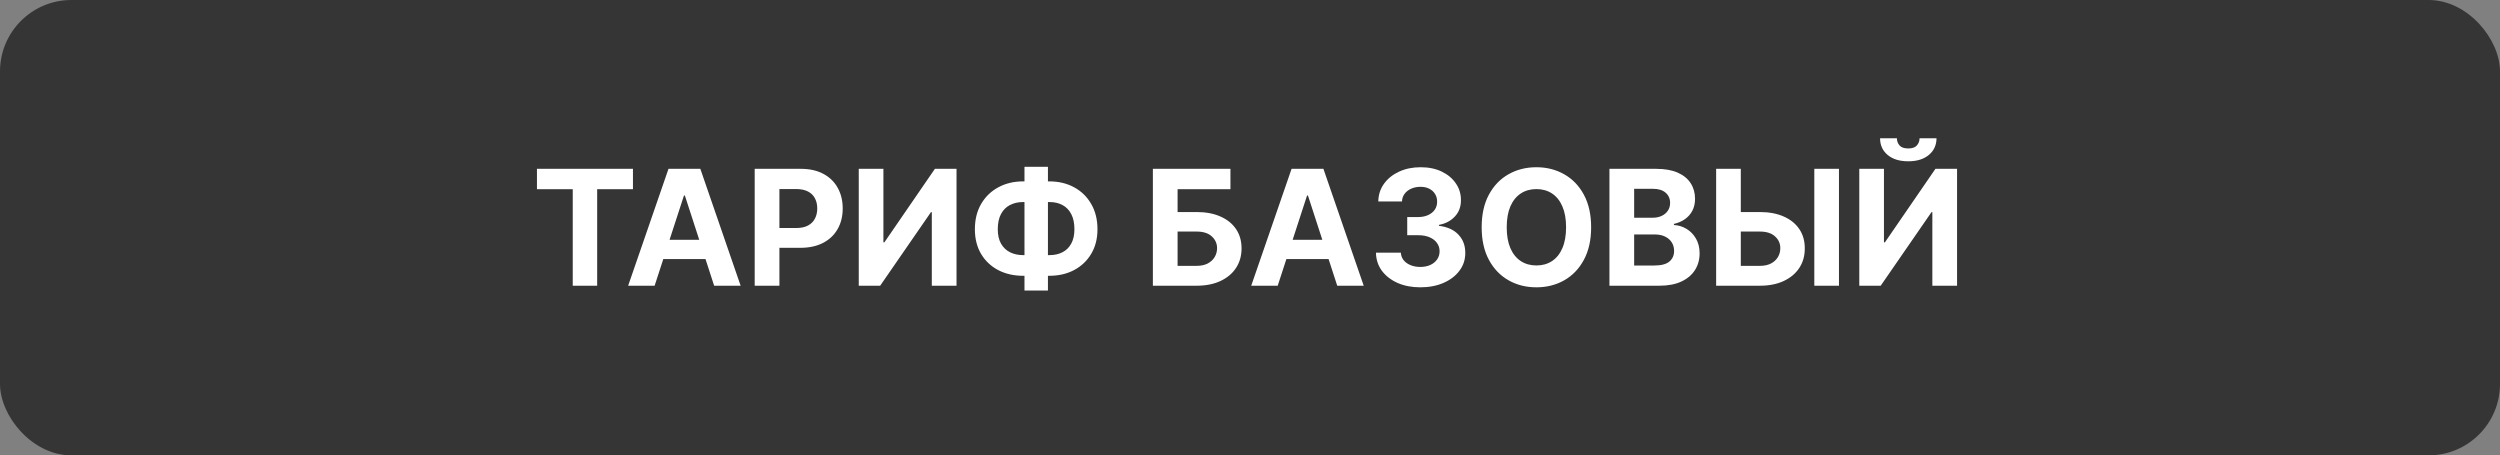
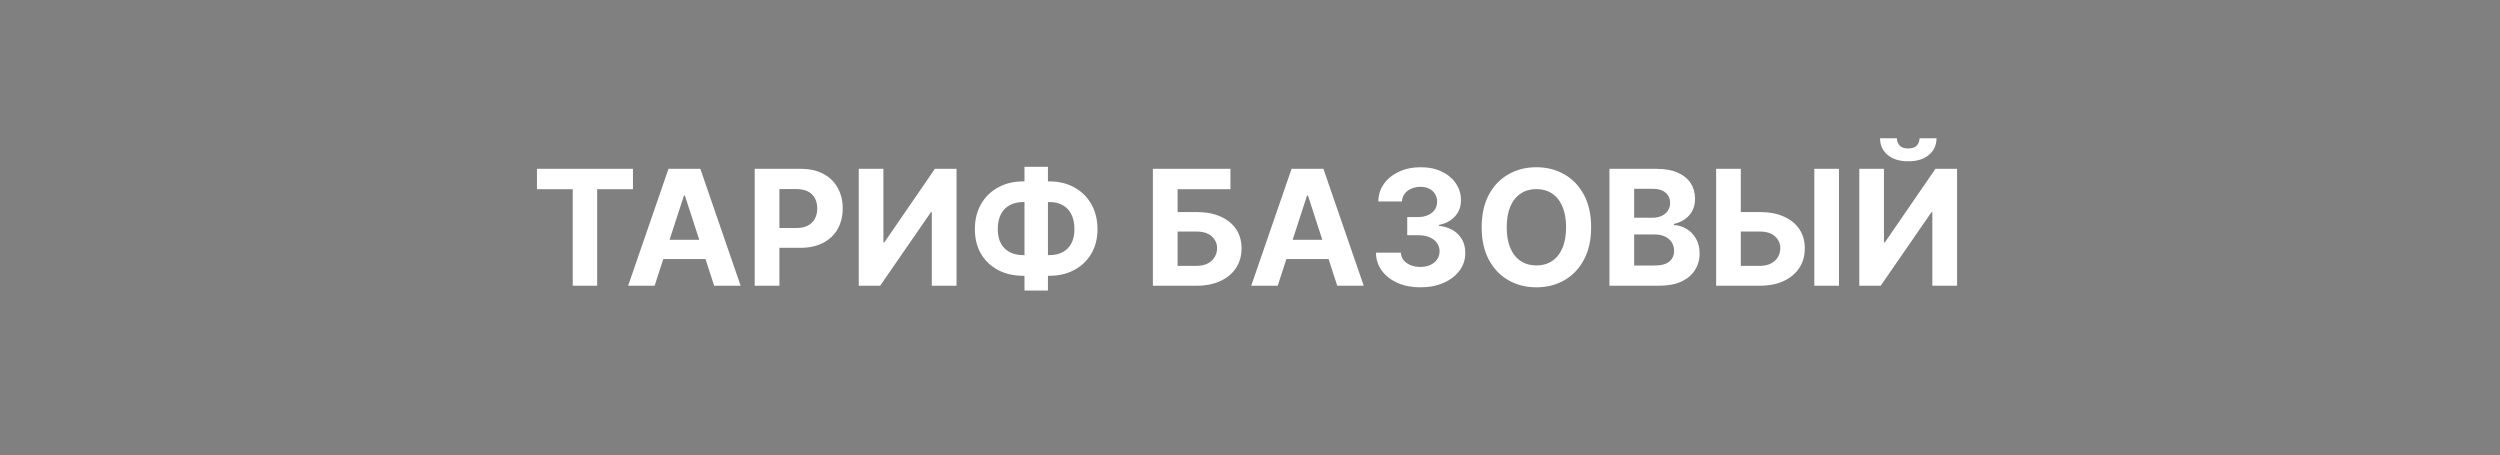
<svg xmlns="http://www.w3.org/2000/svg" width="280" height="51" viewBox="0 0 280 51" fill="none">
  <rect x="0" y="0" width="280" height="51" fill="#808080" stroke="none" />
-   <rect width="280" height="51" rx="8" fill="#353535" />
  <path d="M60.139 21.191V18.909H70.891V21.191H66.883V32H64.147V21.191H60.139ZM73.318 32H70.352L74.871 18.909H78.438L82.951 32H79.985L76.706 21.901H76.603L73.318 32ZM73.133 26.854H80.138V29.015H73.133V26.854ZM84.526 32V18.909H89.691C90.684 18.909 91.53 19.099 92.229 19.478C92.928 19.853 93.46 20.375 93.827 21.044C94.198 21.709 94.383 22.476 94.383 23.345C94.383 24.215 94.195 24.982 93.82 25.646C93.445 26.311 92.902 26.829 92.191 27.2C91.483 27.57 90.627 27.756 89.621 27.756H86.329V25.538H89.174C89.706 25.538 90.145 25.446 90.49 25.263C90.84 25.075 91.1 24.817 91.27 24.489C91.445 24.157 91.532 23.776 91.532 23.345C91.532 22.91 91.445 22.531 91.27 22.207C91.1 21.879 90.84 21.626 90.49 21.447C90.141 21.264 89.698 21.172 89.161 21.172H87.294V32H84.526ZM96.181 18.909H98.942V27.142H99.051L104.708 18.909H107.13V32H104.363V23.761H104.267L98.578 32H96.181V18.909ZM114.595 20.315H117.522C118.57 20.315 119.499 20.537 120.309 20.98C121.123 21.423 121.76 22.048 122.22 22.853C122.685 23.654 122.917 24.596 122.917 25.678C122.917 26.727 122.685 27.641 122.22 28.421C121.76 29.2 121.123 29.808 120.309 30.242C119.499 30.673 118.57 30.888 117.522 30.888H114.595C113.542 30.888 112.609 30.675 111.795 30.249C110.981 29.818 110.342 29.213 109.877 28.433C109.417 27.653 109.187 26.733 109.187 25.672C109.187 24.59 109.419 23.648 109.884 22.847C110.352 22.041 110.994 21.419 111.808 20.98C112.622 20.537 113.551 20.315 114.595 20.315ZM114.595 22.629C114.032 22.629 113.536 22.742 113.105 22.968C112.679 23.19 112.347 23.526 112.108 23.978C111.869 24.43 111.75 24.994 111.75 25.672C111.75 26.32 111.872 26.859 112.115 27.289C112.362 27.72 112.698 28.041 113.124 28.254C113.551 28.467 114.041 28.574 114.595 28.574H117.541C118.1 28.574 118.588 28.465 119.005 28.248C119.427 28.03 119.753 27.707 119.983 27.276C120.218 26.846 120.335 26.313 120.335 25.678C120.335 25.001 120.218 24.436 119.983 23.984C119.753 23.533 119.427 23.194 119.005 22.968C118.588 22.742 118.1 22.629 117.541 22.629H114.595ZM117.369 18.679V32.537H114.742V18.679H117.369ZM129.122 32V18.909H137.809V21.191H131.89V23.748H134.018C135.054 23.748 135.947 23.916 136.697 24.253C137.451 24.585 138.033 25.056 138.442 25.666C138.851 26.275 139.055 26.993 139.055 27.82C139.055 28.642 138.851 29.369 138.442 29.999C138.033 30.626 137.451 31.116 136.697 31.47C135.947 31.823 135.054 32 134.018 32H129.122ZM131.89 29.776H134.018C134.513 29.776 134.93 29.686 135.271 29.507C135.612 29.324 135.87 29.083 136.045 28.785C136.224 28.482 136.313 28.152 136.313 27.794C136.313 27.274 136.115 26.835 135.719 26.477C135.327 26.115 134.76 25.934 134.018 25.934H131.89V29.776ZM143.103 32H140.137L144.656 18.909H148.223L152.736 32H149.77L146.491 21.901H146.389L143.103 32ZM142.918 26.854H149.923V29.015H142.918V26.854ZM159.074 32.179C158.119 32.179 157.269 32.015 156.523 31.687C155.782 31.354 155.196 30.898 154.765 30.319C154.339 29.735 154.12 29.062 154.107 28.299H156.894C156.911 28.619 157.015 28.9 157.207 29.143C157.403 29.381 157.663 29.567 157.987 29.699C158.311 29.831 158.675 29.897 159.08 29.897C159.502 29.897 159.875 29.822 160.199 29.673C160.523 29.524 160.776 29.317 160.959 29.053C161.143 28.789 161.234 28.484 161.234 28.139C161.234 27.79 161.136 27.481 160.94 27.212C160.748 26.94 160.471 26.727 160.109 26.573C159.751 26.42 159.325 26.343 158.831 26.343H157.61V24.31H158.831C159.248 24.31 159.617 24.238 159.937 24.093C160.26 23.948 160.512 23.748 160.691 23.492C160.87 23.232 160.959 22.93 160.959 22.584C160.959 22.256 160.881 21.969 160.723 21.722C160.569 21.47 160.352 21.274 160.071 21.134C159.794 20.993 159.47 20.923 159.099 20.923C158.724 20.923 158.381 20.991 158.07 21.127C157.759 21.259 157.51 21.449 157.322 21.696C157.135 21.943 157.035 22.233 157.022 22.565H154.369C154.382 21.811 154.597 21.146 155.015 20.571C155.432 19.996 155.995 19.546 156.702 19.222C157.414 18.894 158.217 18.73 159.112 18.73C160.015 18.73 160.806 18.894 161.483 19.222C162.161 19.55 162.687 19.994 163.062 20.552C163.442 21.106 163.629 21.728 163.625 22.418C163.629 23.151 163.401 23.763 162.941 24.253C162.485 24.743 161.89 25.054 161.157 25.186V25.288C162.121 25.412 162.854 25.746 163.356 26.292C163.863 26.833 164.115 27.511 164.111 28.325C164.115 29.07 163.9 29.733 163.465 30.312C163.035 30.892 162.44 31.348 161.682 31.68C160.923 32.013 160.054 32.179 159.074 32.179ZM178.207 25.454C178.207 26.882 177.936 28.097 177.395 29.098C176.858 30.099 176.125 30.864 175.196 31.393C174.271 31.917 173.232 32.179 172.077 32.179C170.913 32.179 169.869 31.915 168.945 31.386C168.02 30.858 167.289 30.093 166.752 29.092C166.215 28.09 165.947 26.878 165.947 25.454C165.947 24.027 166.215 22.812 166.752 21.811C167.289 20.81 168.02 20.047 168.945 19.523C169.869 18.994 170.913 18.73 172.077 18.73C173.232 18.73 174.271 18.994 175.196 19.523C176.125 20.047 176.858 20.81 177.395 21.811C177.936 22.812 178.207 24.027 178.207 25.454ZM175.401 25.454C175.401 24.53 175.262 23.75 174.985 23.115C174.712 22.48 174.327 21.999 173.828 21.671C173.33 21.342 172.746 21.178 172.077 21.178C171.408 21.178 170.824 21.342 170.325 21.671C169.827 21.999 169.439 22.48 169.162 23.115C168.889 23.75 168.753 24.53 168.753 25.454C168.753 26.379 168.889 27.159 169.162 27.794C169.439 28.429 169.827 28.91 170.325 29.239C170.824 29.567 171.408 29.731 172.077 29.731C172.746 29.731 173.33 29.567 173.828 29.239C174.327 28.91 174.712 28.429 174.985 27.794C175.262 27.159 175.401 26.379 175.401 25.454ZM180.257 32V18.909H185.498C186.461 18.909 187.265 19.052 187.908 19.337C188.552 19.623 189.035 20.019 189.359 20.526C189.683 21.029 189.845 21.609 189.845 22.265C189.845 22.776 189.743 23.226 189.538 23.614C189.334 23.997 189.052 24.312 188.694 24.56C188.341 24.803 187.936 24.975 187.48 25.077V25.205C187.979 25.227 188.445 25.367 188.88 25.627C189.319 25.887 189.675 26.251 189.947 26.72C190.22 27.185 190.356 27.739 190.356 28.382C190.356 29.077 190.184 29.697 189.839 30.242C189.498 30.783 188.993 31.212 188.324 31.527C187.655 31.842 186.83 32 185.85 32H180.257ZM183.025 29.737H185.281C186.052 29.737 186.615 29.59 186.969 29.296C187.322 28.998 187.499 28.602 187.499 28.107C187.499 27.745 187.412 27.425 187.237 27.148C187.062 26.871 186.813 26.654 186.489 26.496C186.17 26.339 185.788 26.26 185.345 26.26H183.025V29.737ZM183.025 24.387H185.077C185.456 24.387 185.792 24.321 186.086 24.189C186.385 24.053 186.619 23.861 186.79 23.614C186.964 23.366 187.052 23.07 187.052 22.725C187.052 22.252 186.883 21.871 186.547 21.581C186.214 21.291 185.741 21.146 185.128 21.146H183.025V24.387ZM193.979 23.748H197.098C198.138 23.748 199.033 23.916 199.783 24.253C200.537 24.585 201.119 25.056 201.528 25.666C201.937 26.275 202.14 26.993 202.135 27.82C202.14 28.642 201.937 29.369 201.528 29.999C201.119 30.626 200.537 31.116 199.783 31.47C199.033 31.823 198.138 32 197.098 32H192.208V18.909H194.97V29.776H197.098C197.597 29.776 198.017 29.686 198.358 29.507C198.699 29.324 198.956 29.083 199.131 28.785C199.31 28.482 199.397 28.152 199.393 27.794C199.397 27.274 199.201 26.835 198.805 26.477C198.413 26.115 197.844 25.934 197.098 25.934H193.979V23.748ZM205.964 18.909V32H203.203V18.909H205.964ZM208.241 18.909H211.003V27.142H211.111L216.768 18.909H219.191V32H216.423V23.761H216.327L210.638 32H208.241V18.909ZM214.991 15.483H216.89C216.885 16.259 216.598 16.883 216.027 17.356C215.46 17.829 214.693 18.065 213.726 18.065C212.754 18.065 211.985 17.829 211.418 17.356C210.851 16.883 210.568 16.259 210.568 15.483H212.454C212.449 15.777 212.543 16.041 212.735 16.276C212.931 16.51 213.261 16.627 213.726 16.627C214.177 16.627 214.501 16.512 214.697 16.282C214.893 16.052 214.991 15.786 214.991 15.483Z" fill="white" />
</svg>